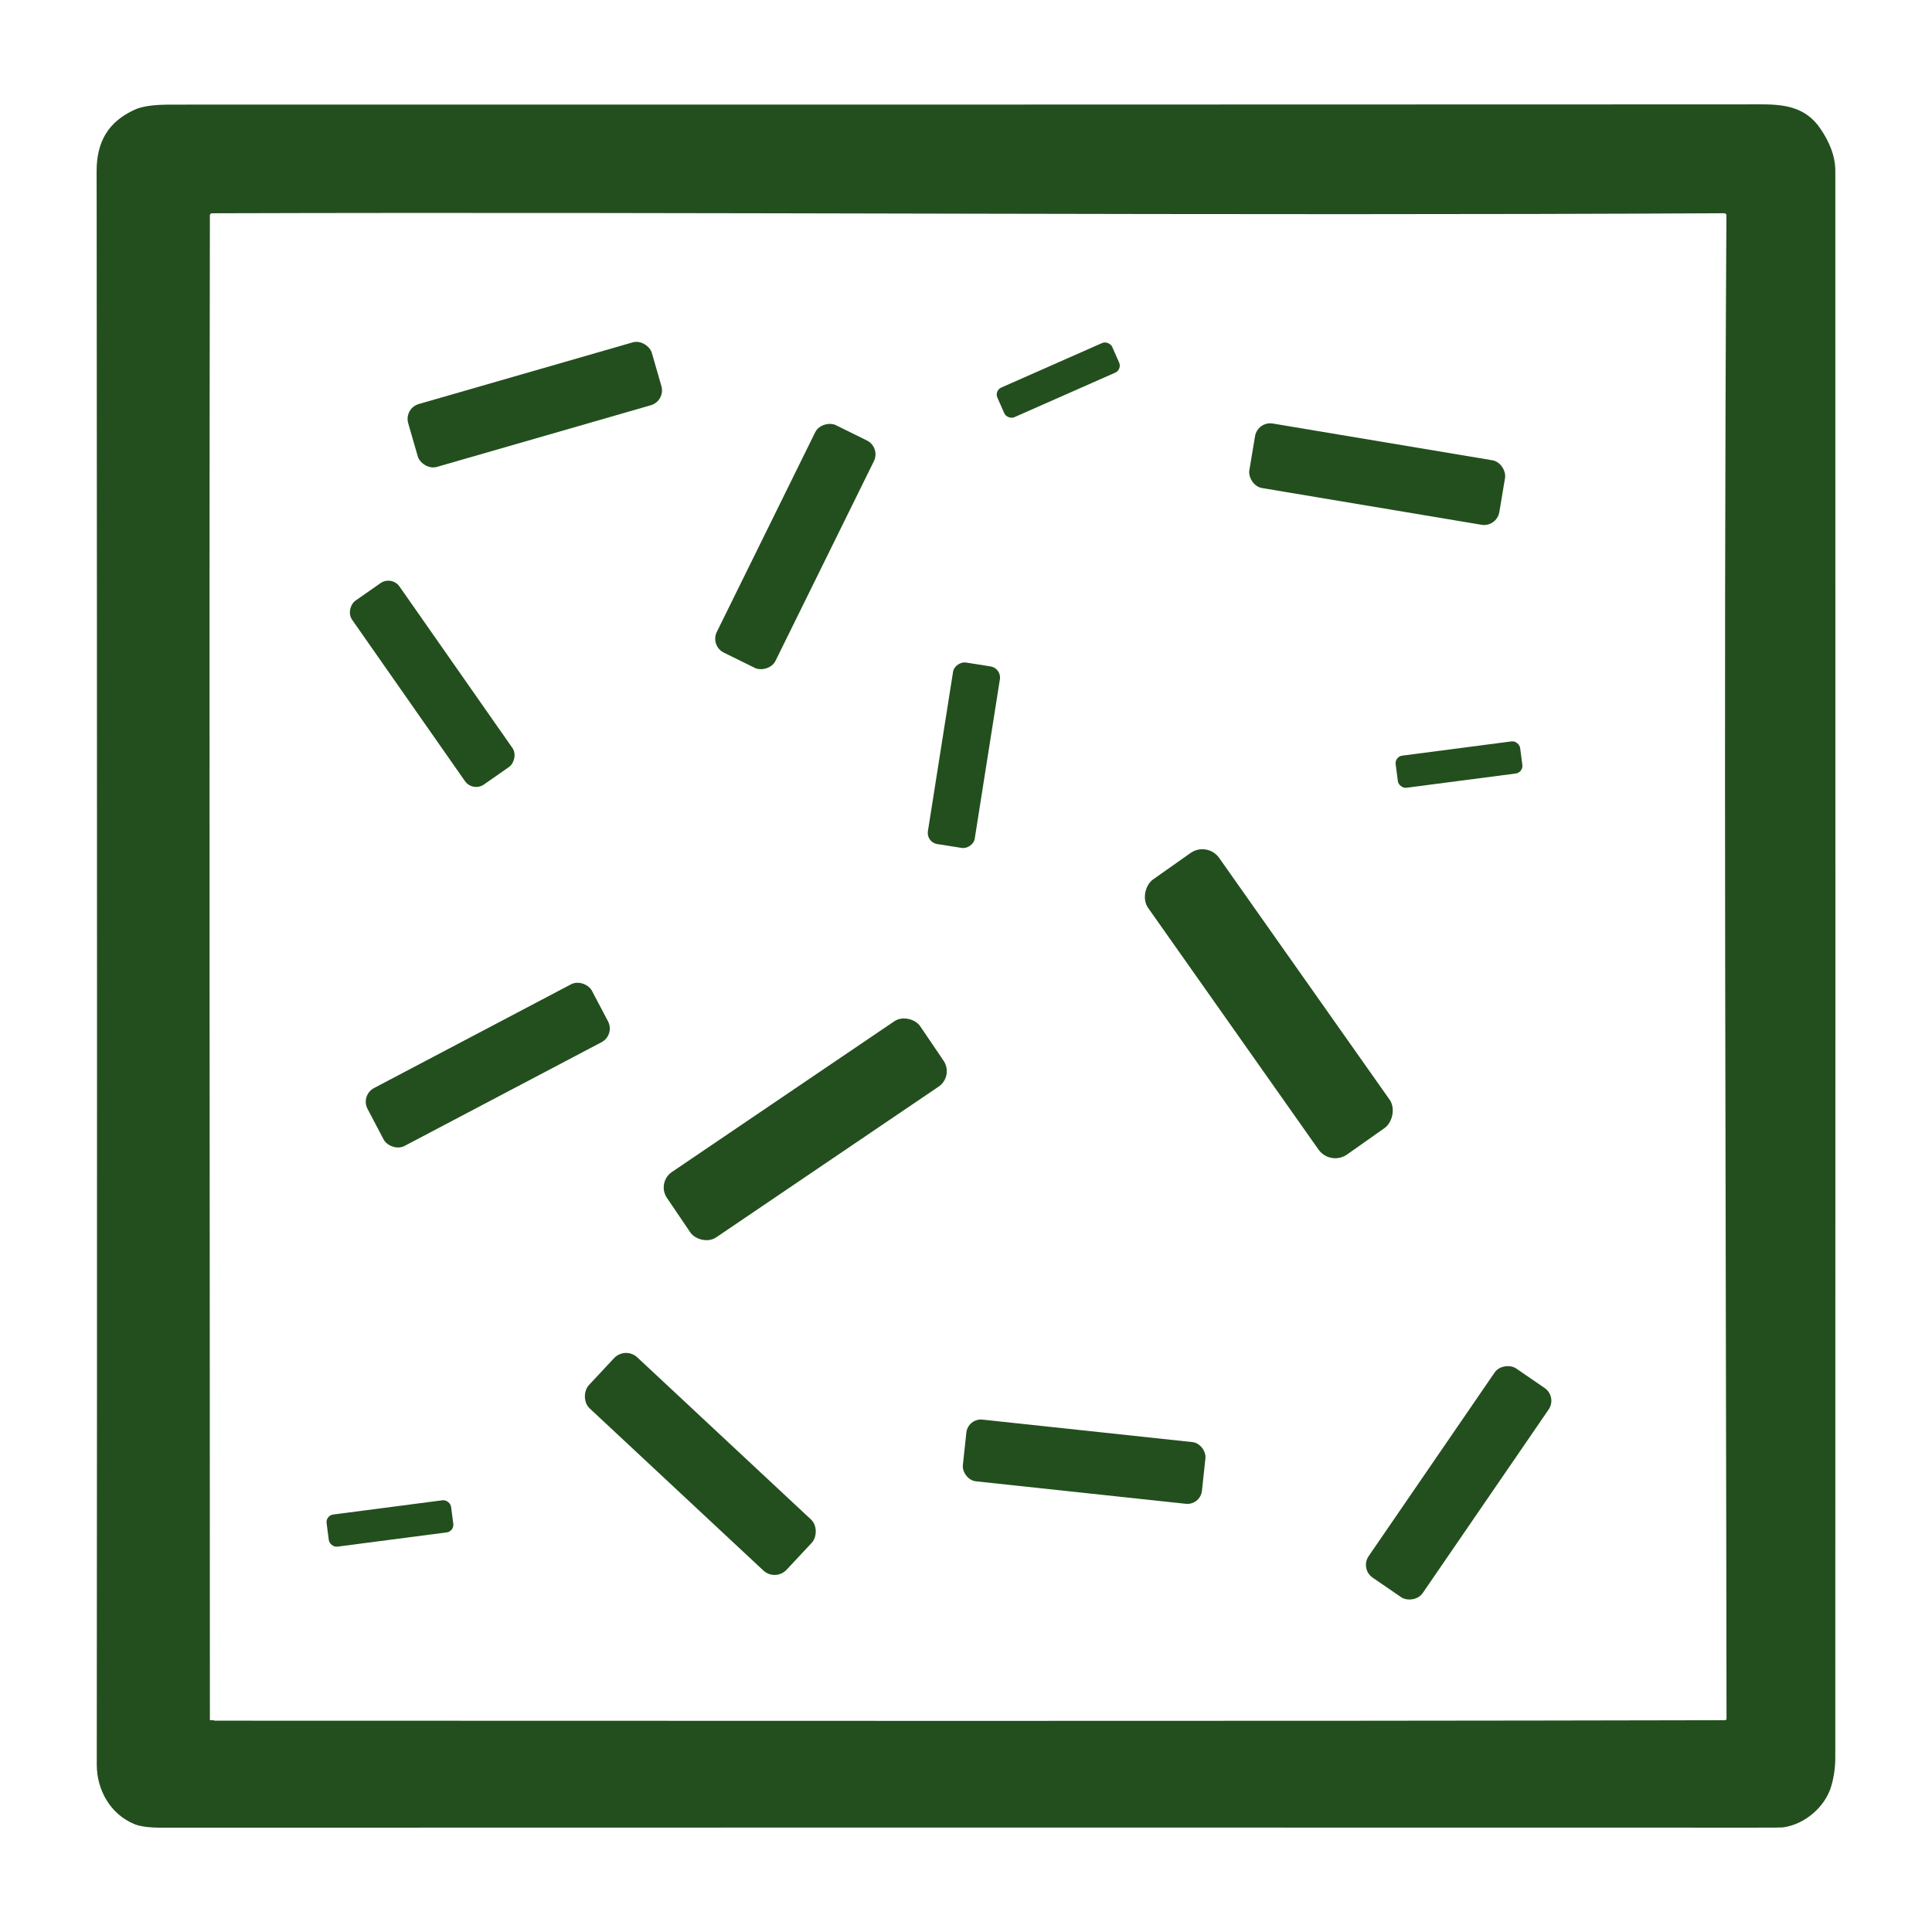
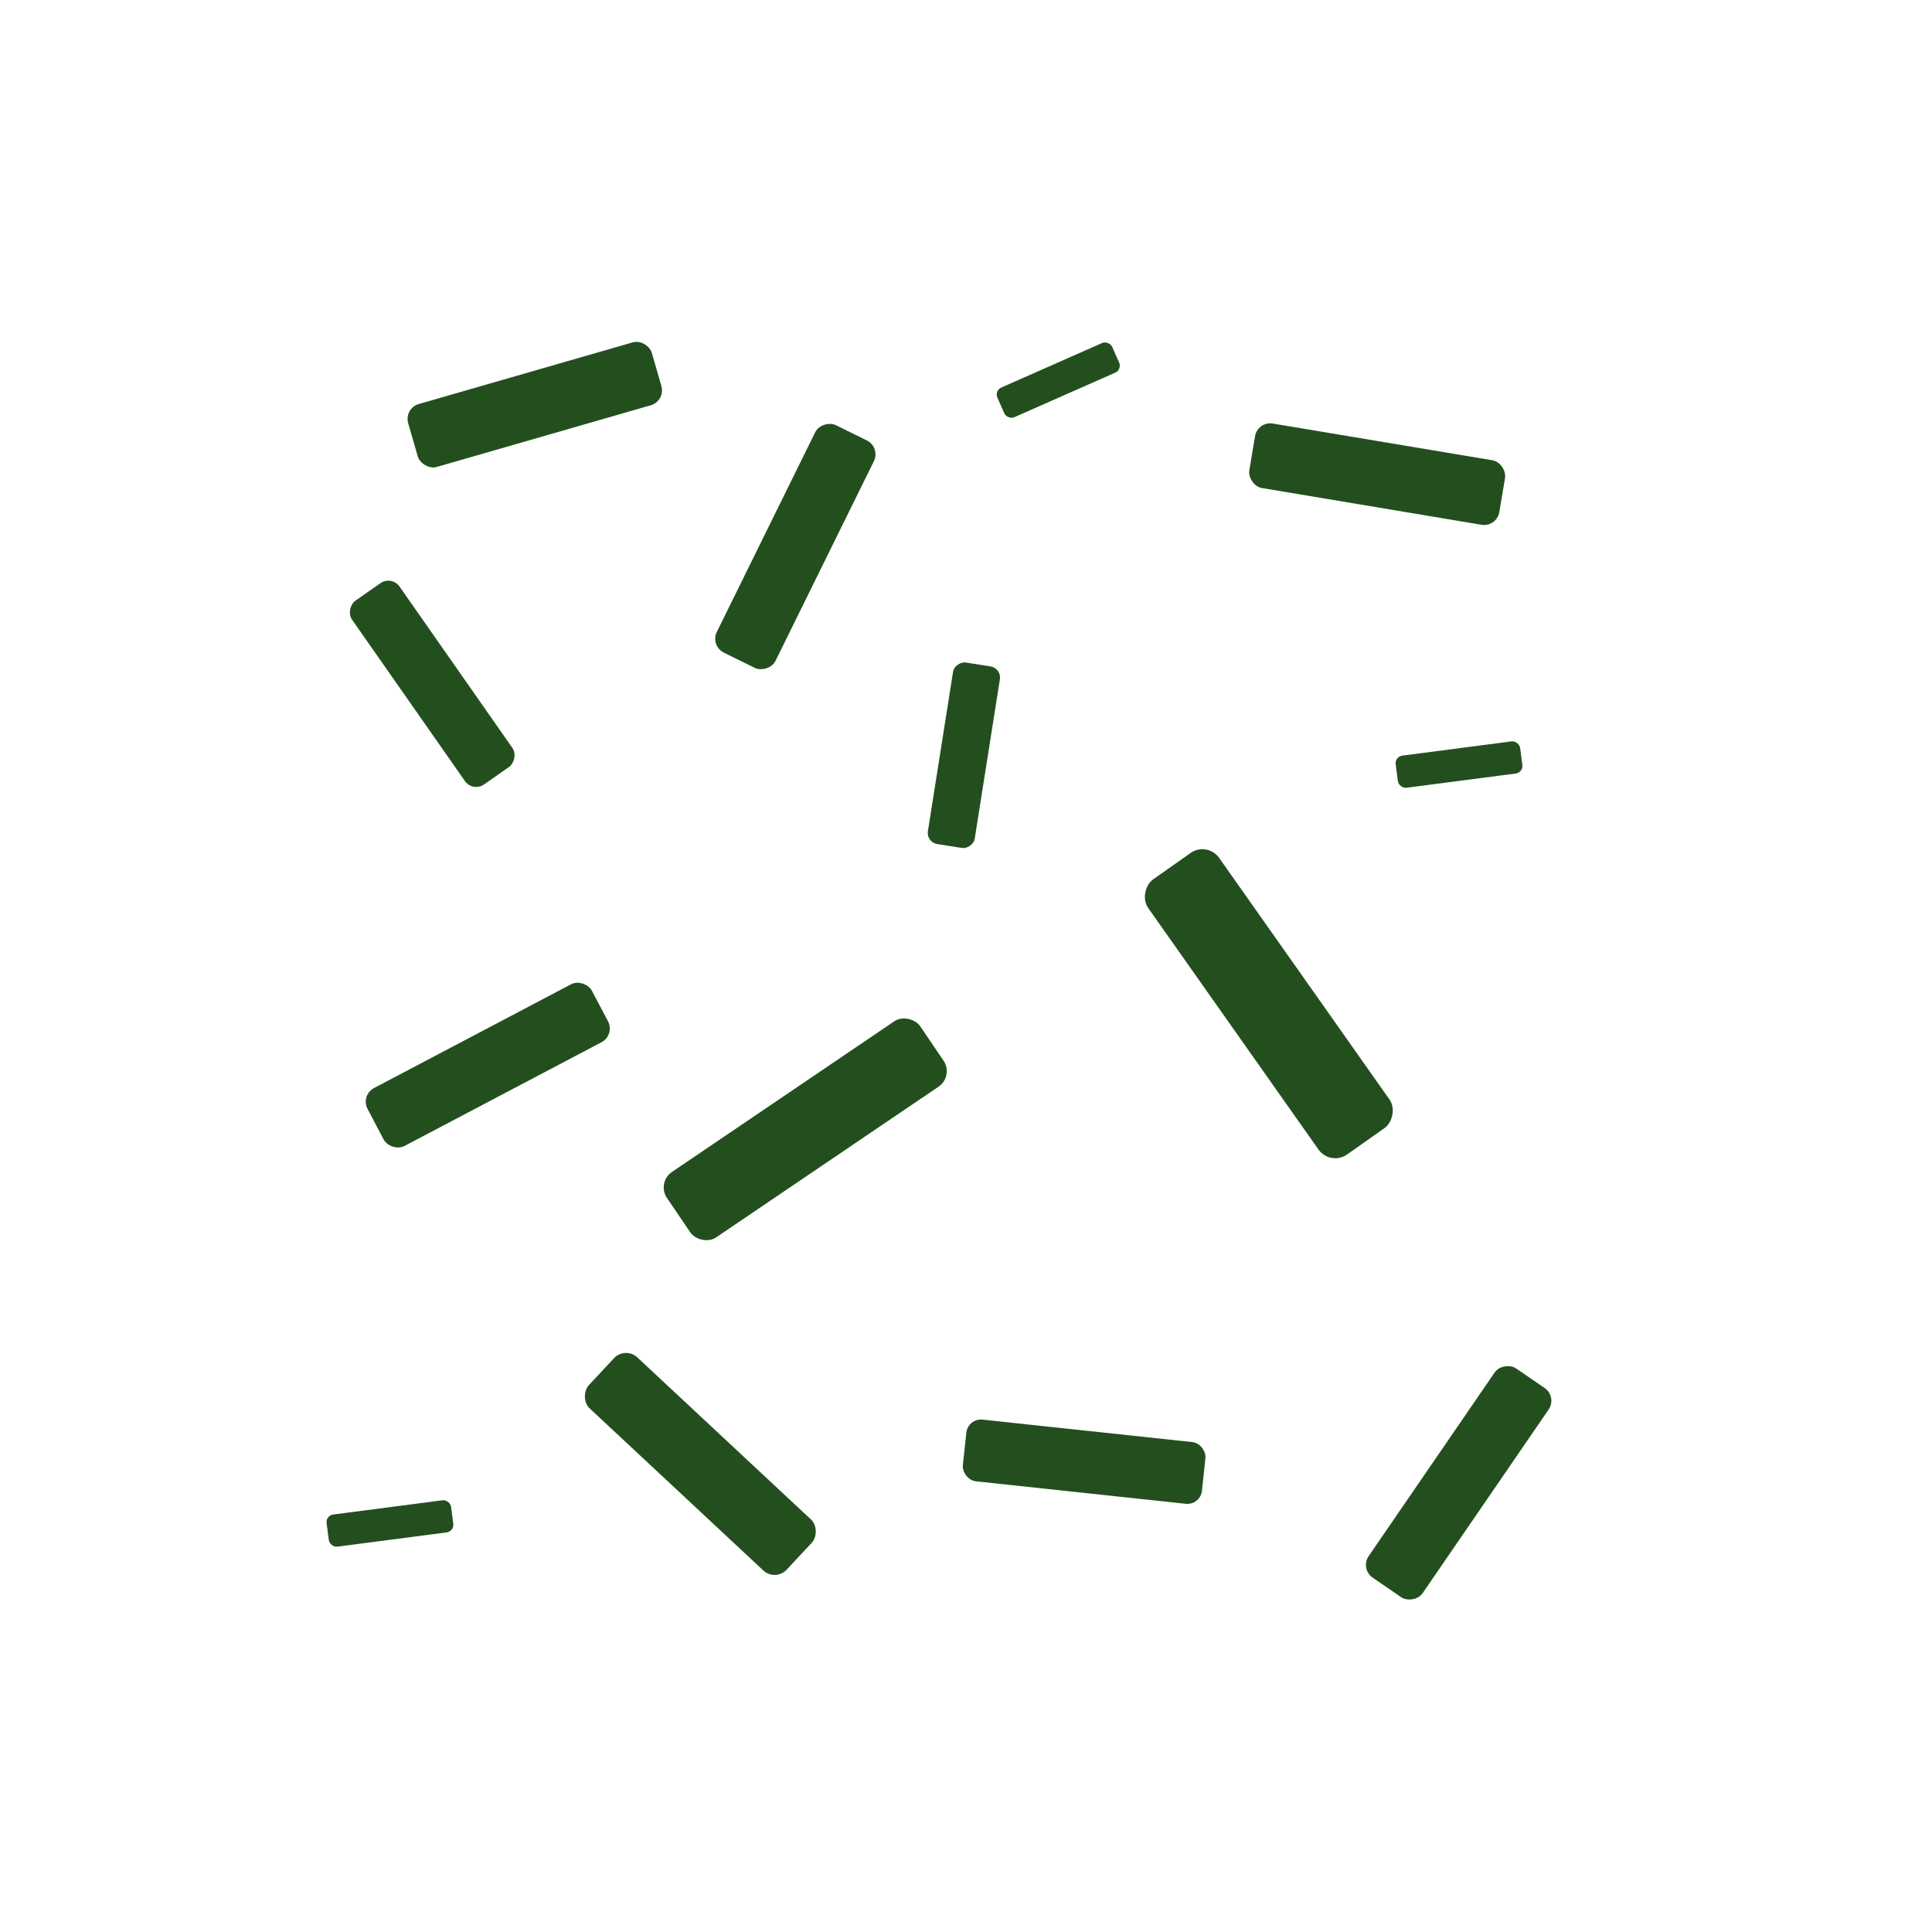
<svg xmlns="http://www.w3.org/2000/svg" xml:space="preserve" width="100mm" height="100mm" version="1.1" style="shape-rendering:geometricPrecision; text-rendering:geometricPrecision; image-rendering:optimizeQuality; fill-rule:evenodd; clip-rule:evenodd" viewBox="0 0 10000 10000">
  <defs>
    <style type="text/css">
   
    .fil0 {fill:none}
    .fil2 {fill:#234F1E}
    .fil1 {fill:#234F1E;fill-rule:nonzero}
   
  </style>
  </defs>
  <g id="Ebene_x0020_1">
-     <line class="fil0" x1="9900" y1="10000" x2="10000" y2="10000" />
    <line class="fil0" x1="-0" y1="0.02" x2="100" y2="0.02" />
    <line class="fil0" x1="9900" y1="10000" x2="10000" y2="10000" />
    <g id="_2770494714064">
-       <path class="fil1" d="M500.36 1071.75c0,-61.15 -0.18,-122.12 -0.35,-182.74 -0.53,-151.64 56.93,-257.59 198.2,-321.73 36.55,-16.69 93.65,-25.13 171.32,-25.65 68.7,-0.18 135.47,-0.35 200.49,-0.35 2656.23,0.35 5312.47,0 7968.71,-1.06 148.47,-0.17 287.82,-11.24 380.94,121.95 47.45,67.82 79.95,143.55 79.95,222.8 0.53,2785.56 0.53,5523.16 -0.17,8212.43 0,50.78 -7.03,100.15 -20.91,147.95 -31.46,107.18 -137.41,198.55 -250.92,213.31 -6.86,0.88 -53.94,1.23 -141.27,1.23 -2749.72,-0.7 -5499.26,-0.7 -8248.8,0.18 -64.48,0 -111.75,-6.15 -141.45,-18.28 -123.35,-50.6 -195.39,-175.36 -195.22,-308.2 1.94,-2472.79 1.76,-5160.13 -0.52,-8061.84zm596.54 32.16c-5.8,0 -10.54,4.74 -10.54,10.54 -4.32,2596.23 0,5192.3 0,7789.31l19.58 0c0.57,1.64 3.17,2.46 7.83,2.46 2604.12,0 5208.48,3.44 7815.14,-2.46 4.22,0 7.55,-3.33 7.55,-7.55 -2.54,-2595.85 -15.92,-5183.59 -0.52,-7780.18 0.17,-8.26 -4.04,-12.3 -12.3,-12.3 -2614.79,14.06 -5224.05,-7.9 -7826.74,0.18z" />
      <rect class="fil2" transform="matrix(0.961 -0.277 0.277 0.961 2090.64 2113.44)" width="1312.33" height="338.67" rx="80" ry="80" />
      <rect class="fil2" transform="matrix(0.507 0.725 -0.725 0.507 2027.31 2977.86)" width="1312.33" height="338.67" rx="80" ry="80" />
      <rect class="fil2" transform="matrix(0.113 -0.716 0.716 0.113 4793.71 4359.77)" width="1312.33" height="338.67" rx="80" ry="80" />
      <rect class="fil2" transform="matrix(0.442 -0.897 0.897 0.442 3674.83 3342.63)" width="1312.33" height="338.67" rx="80" ry="80" />
      <rect class="fil2" transform="matrix(0.885 -0.466 0.466 0.885 1865.14 5669)" width="1312.33" height="338.67" rx="80" ry="80" />
      <rect class="fil2" transform="matrix(0.999 -0.677 0.677 0.999 3397.84 6120.4)" width="1312.33" height="338.67" rx="80" ry="80" />
      <rect class="fil2" transform="matrix(0.765 1.085 -1.085 0.765 6249.18 4353.83)" width="1312.33" height="338.67" rx="80" ry="80" />
      <rect class="fil2" transform="matrix(0.491 -0.064 0.064 0.491 1685.33 7844.25)" width="1312.33" height="338.67" rx="80" ry="80" />
      <rect class="fil2" transform="matrix(0.943 0.101 -0.101 0.943 5009.88 7339.8)" width="1312.33" height="338.67" rx="80" ry="80" />
      <rect class="fil2" transform="matrix(0.986 0.165 -0.165 0.986 6509.21 2178.98)" width="1312.33" height="338.67" rx="80" ry="80" />
      <rect class="fil2" transform="matrix(0.566 -0.825 0.825 0.566 7038.83 8120.56)" width="1312.33" height="338.67" rx="80" ry="80" />
      <rect class="fil2" transform="matrix(0.491 -0.064 0.064 0.491 7218.79 3916.26)" width="1312.33" height="338.67" rx="80" ry="80" />
      <rect class="fil2" transform="matrix(0.453 -0.2 0.2 0.453 5146.38 2021.94)" width="1312.33" height="338.67" rx="80" ry="80" />
      <rect class="fil2" transform="matrix(0.78 0.728 -0.728 0.78 3236.36 6967.58)" width="1312.33" height="338.67" rx="80" ry="80" />
    </g>
  </g>
</svg>